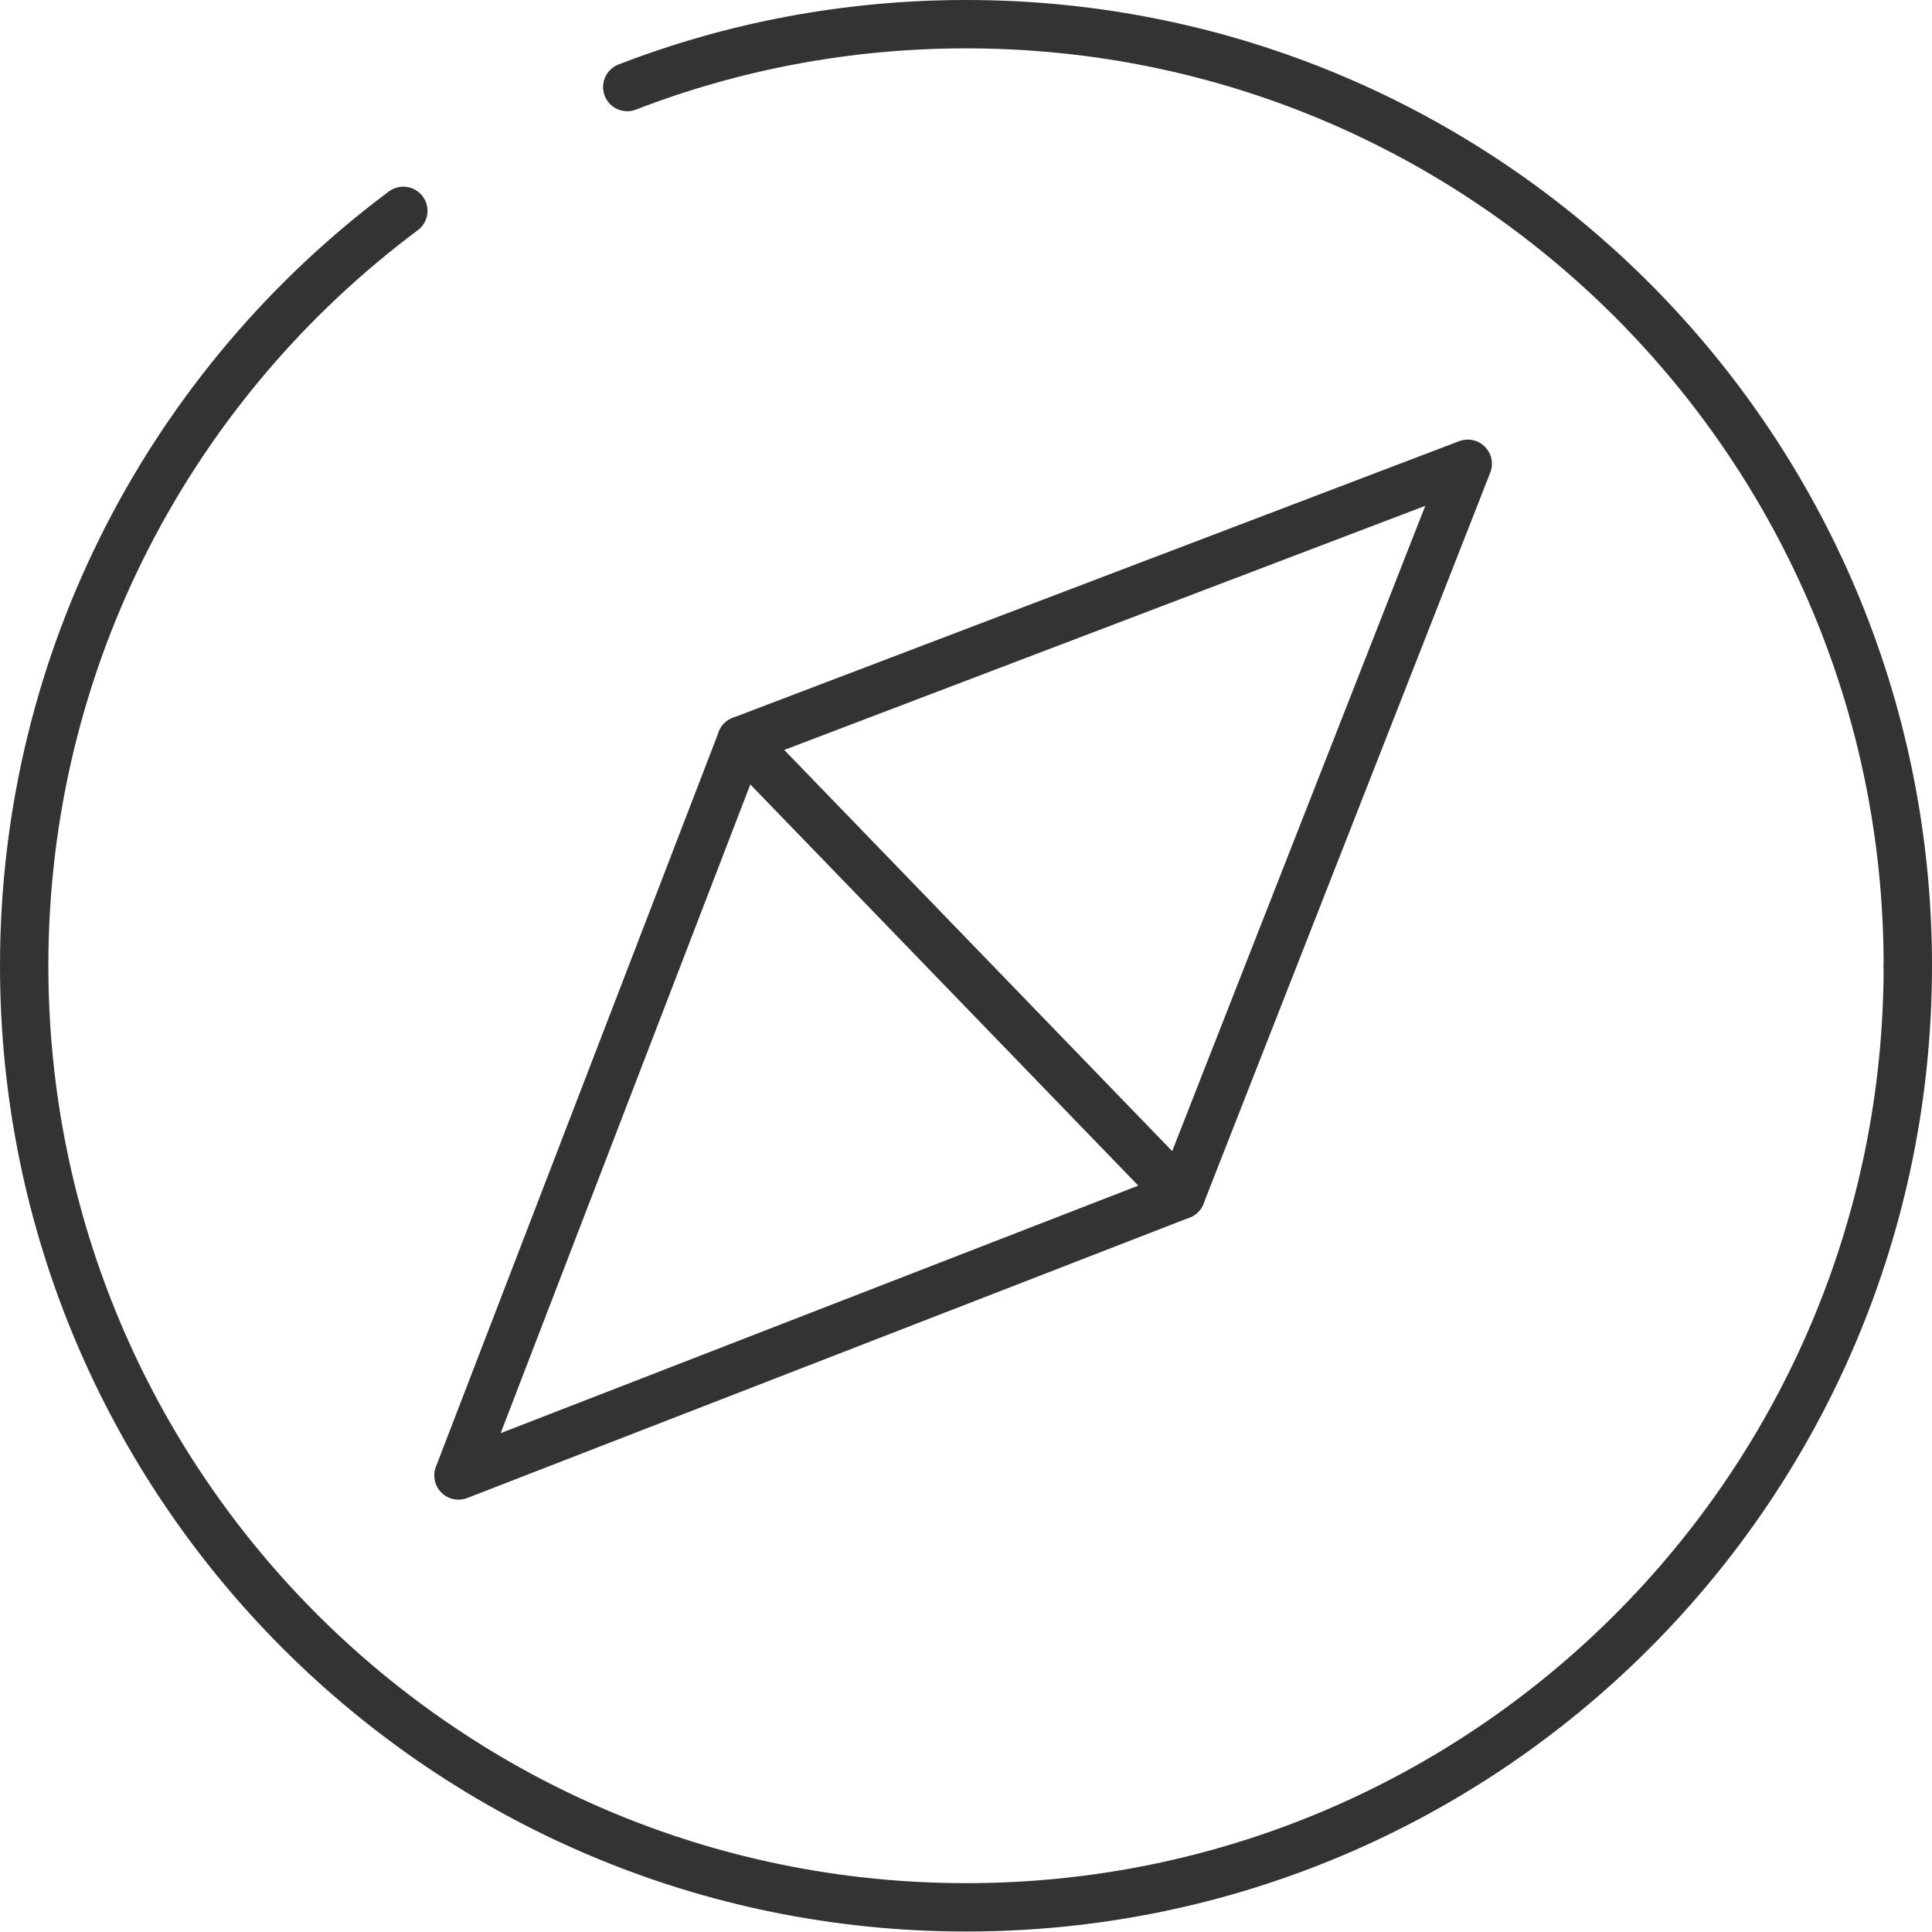
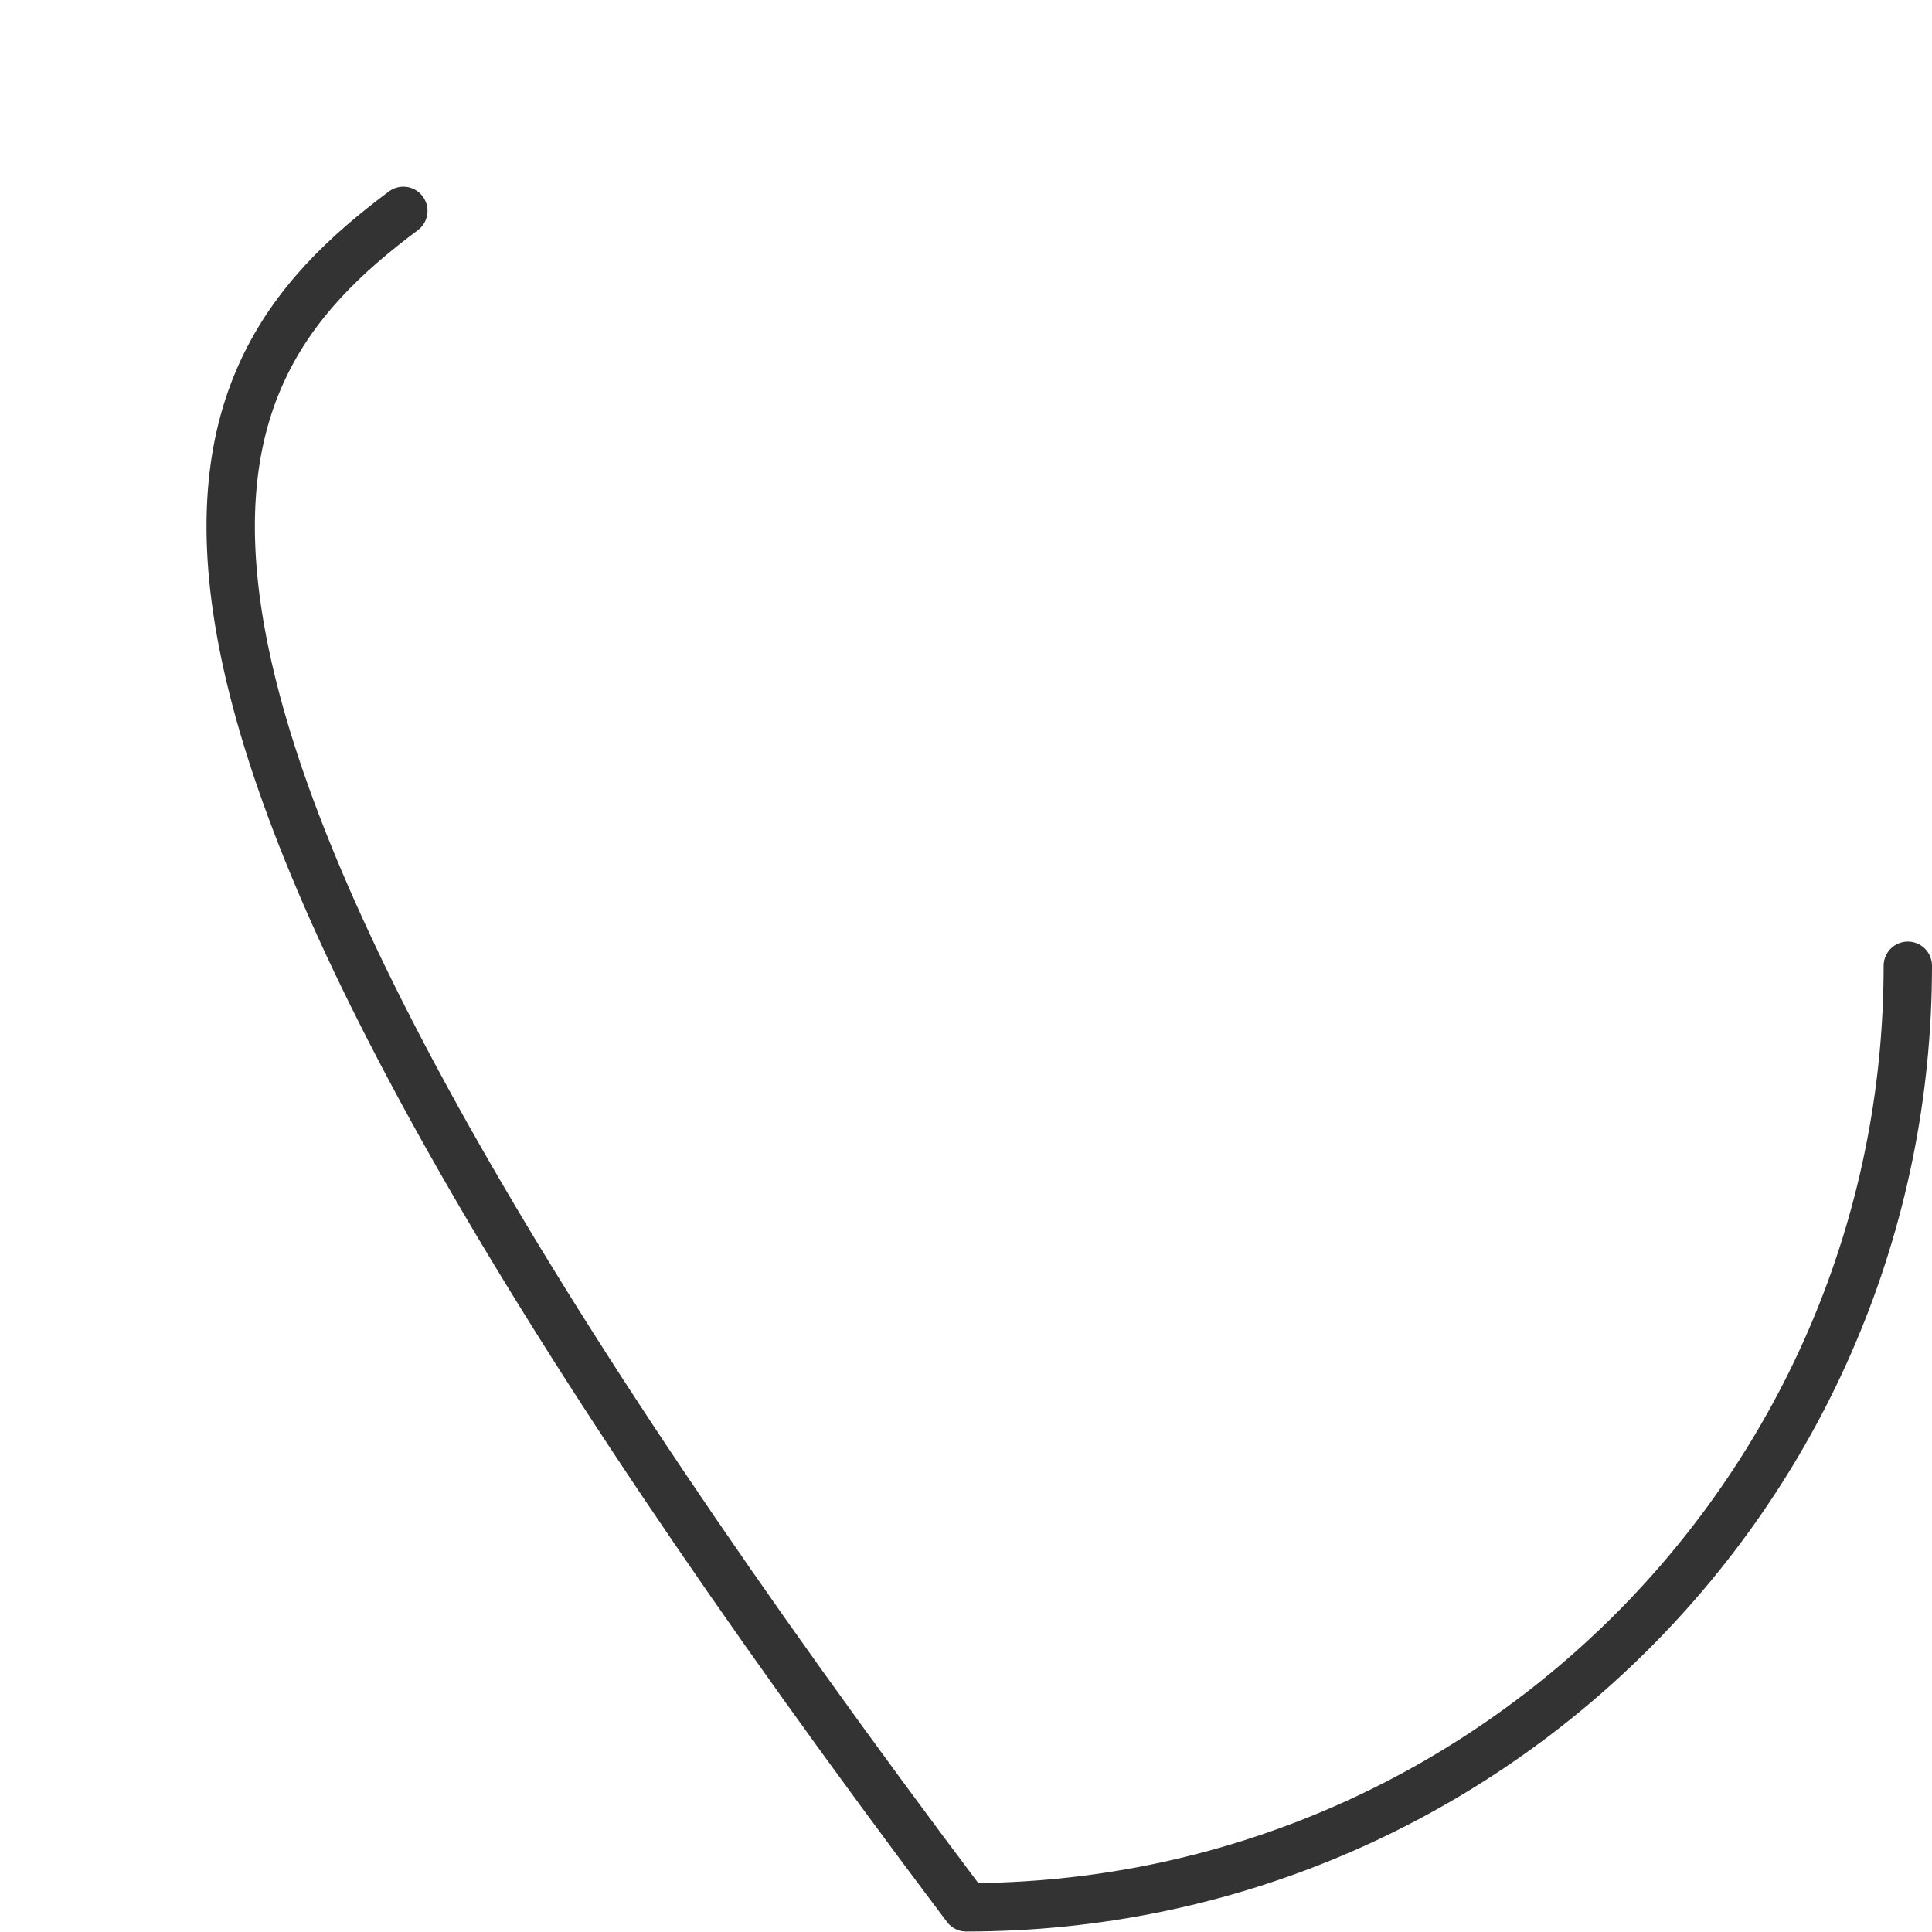
<svg xmlns="http://www.w3.org/2000/svg" id="uuid-10ed4596-9966-4662-89f8-15e3c465ec76" width="39.95" height="39.95" viewBox="0 0 39.95 39.95">
  <defs>
    <style>.uuid-43ba5b6b-9b7c-40f8-97dc-998d1af45cae{fill:none;stroke:#333;stroke-linecap:round;stroke-linejoin:round;}</style>
  </defs>
  <g id="uuid-30dc7a52-55a6-43ed-b79e-579375292b26">
    <g>
-       <path class="uuid-43ba5b6b-9b7c-40f8-97dc-998d1af45cae" d="M12.97,1.8c2.17-.84,4.54-1.3,7.01-1.3,10.76,0,19.47,8.72,19.47,19.47" />
-       <path class="uuid-43ba5b6b-9b7c-40f8-97dc-998d1af45cae" d="M39.45,19.97c0,10.76-8.72,19.47-19.47,19.47S.5,30.73,.5,19.97C.5,13.58,3.58,7.91,8.34,4.36" />
-       <polygon class="uuid-43ba5b6b-9b7c-40f8-97dc-998d1af45cae" points="30.35 9.59 15.33 15.31 9.48 30.51 24.42 24.71 30.35 9.59" />
-       <line class="uuid-43ba5b6b-9b7c-40f8-97dc-998d1af45cae" x1="15.33" y1="15.31" x2="24.42" y2="24.71" />
+       <path class="uuid-43ba5b6b-9b7c-40f8-97dc-998d1af45cae" d="M39.45,19.97c0,10.76-8.72,19.47-19.47,19.47C.5,13.58,3.58,7.91,8.34,4.36" />
    </g>
  </g>
</svg>